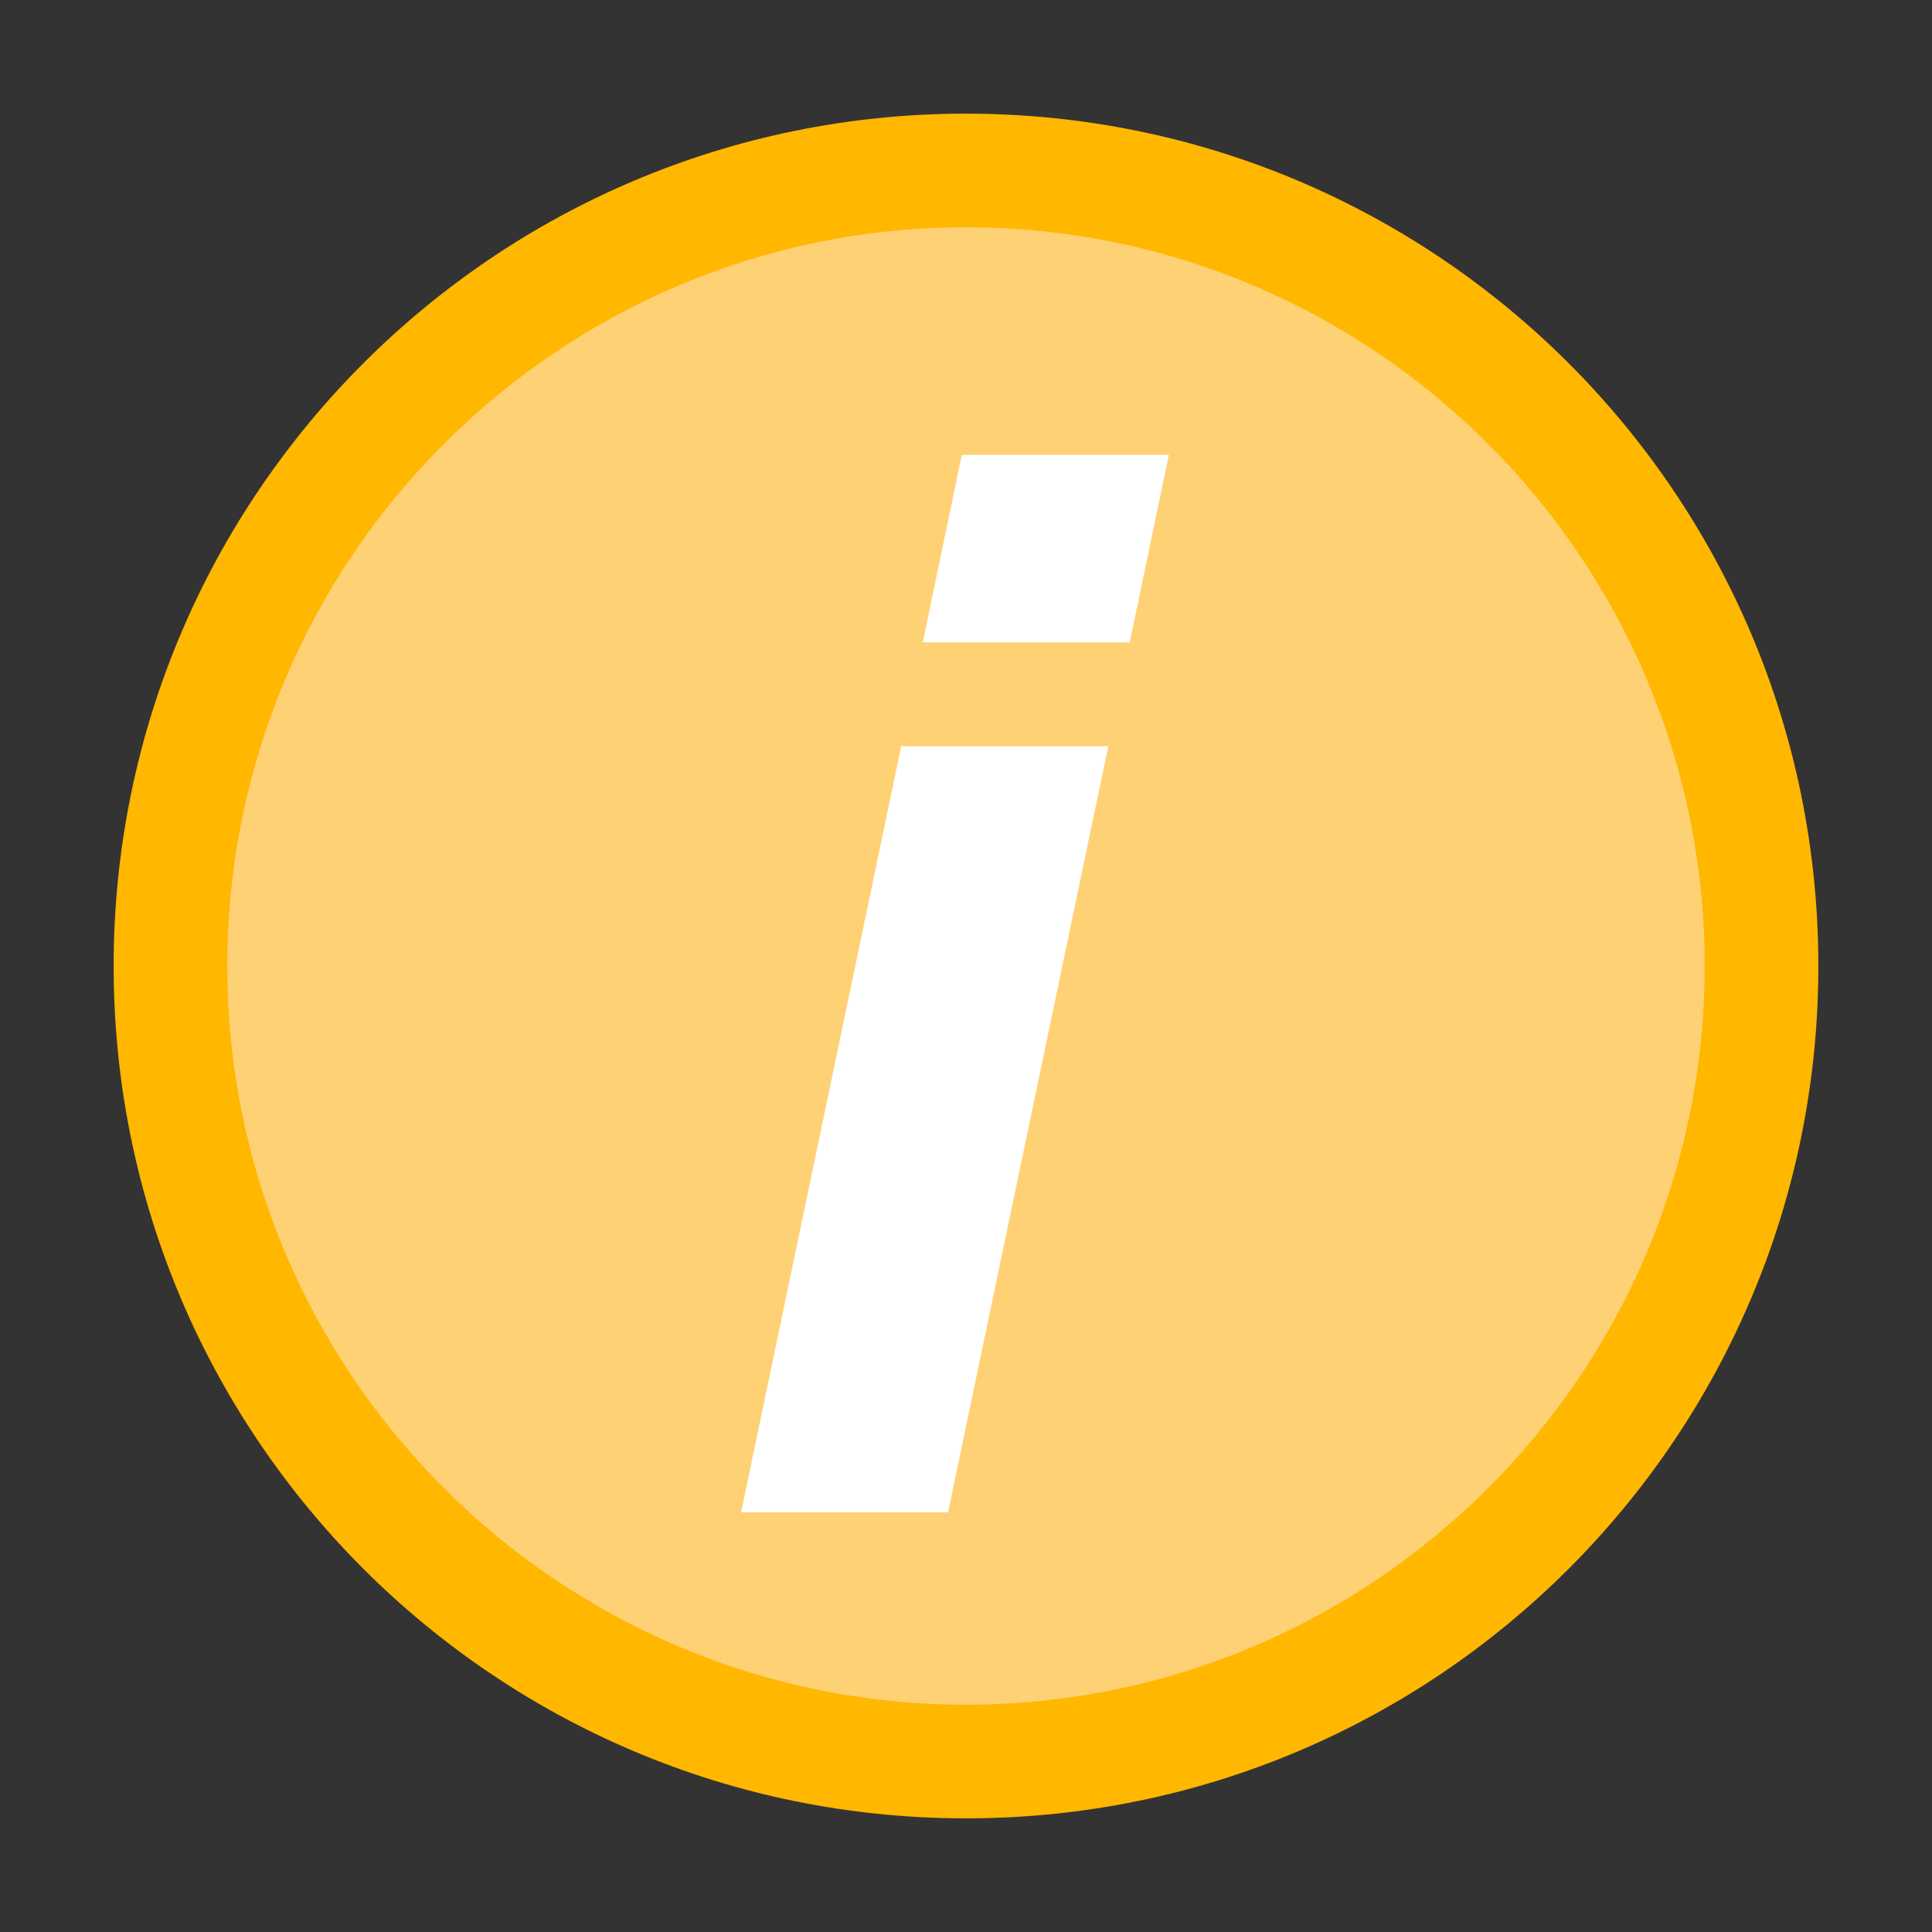
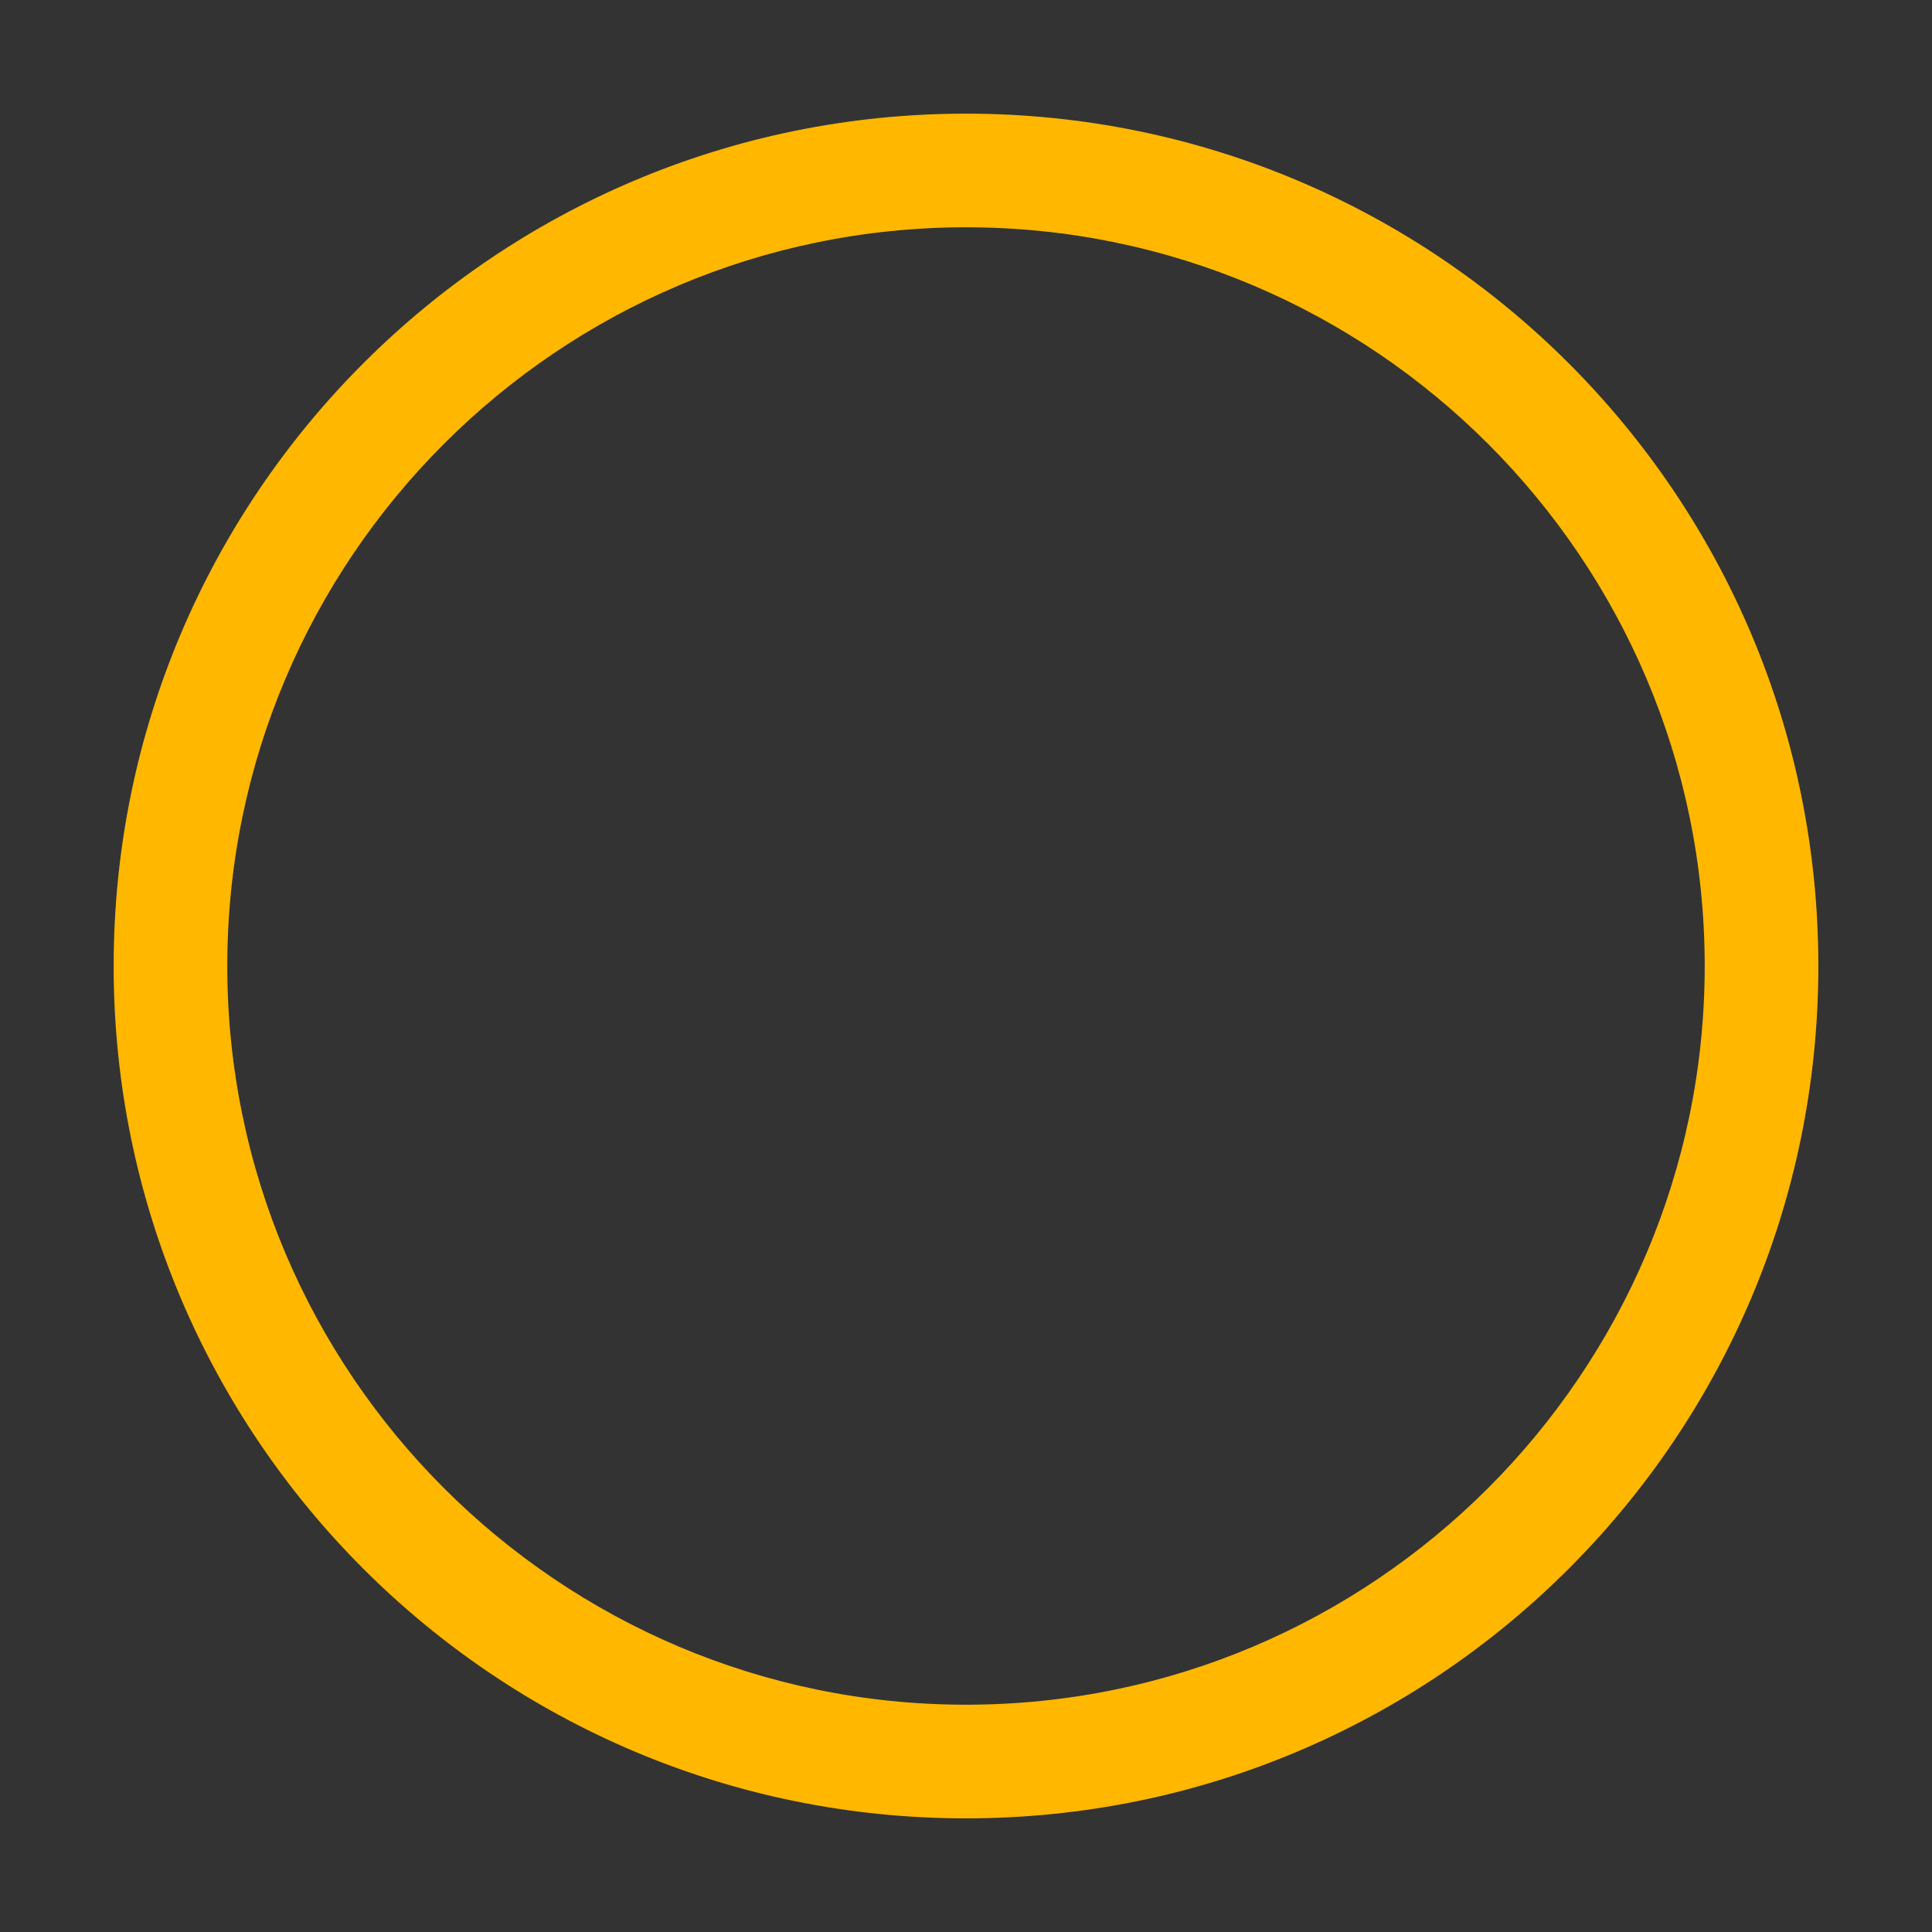
<svg xmlns="http://www.w3.org/2000/svg" width="17" height="17" viewBox="-1 -1 17 17" enable-background="new -1 -1 17 17">
  <rect x="-1" y="-1" width="17" height="17" fill="#333333" stroke="none" />
-   <path fill="#fed175" d="M7.5,14.5c-3.86,0-7-3.141-7-7c0-3.86,3.14-7,7-7c3.859,0,7,3.14,7,7C14.5,11.359,11.359,14.5,7.5,14.5z" />
  <path fill="#ffb700" d="M7.5,1C11.084,1,14,3.916,14,7.5S11.084,14,7.5,14S1,11.084,1,7.5S3.916,1,7.5,1 M7.5,0    C3.358,0,0,3.358,0,7.5C0,11.643,3.358,15,7.5,15c4.143,0,7.5-3.357,7.5-7.5C15,3.358,11.643,0,7.5,0L7.5,0z" />
-   <path fill="#fff" d="M6.93,5.566h1.822l-1.41,6.741H5.521L6.93,5.566z M7.463,3.002h1.822l-0.344,1.65H7.12L7.463,3.002z" />
</svg>